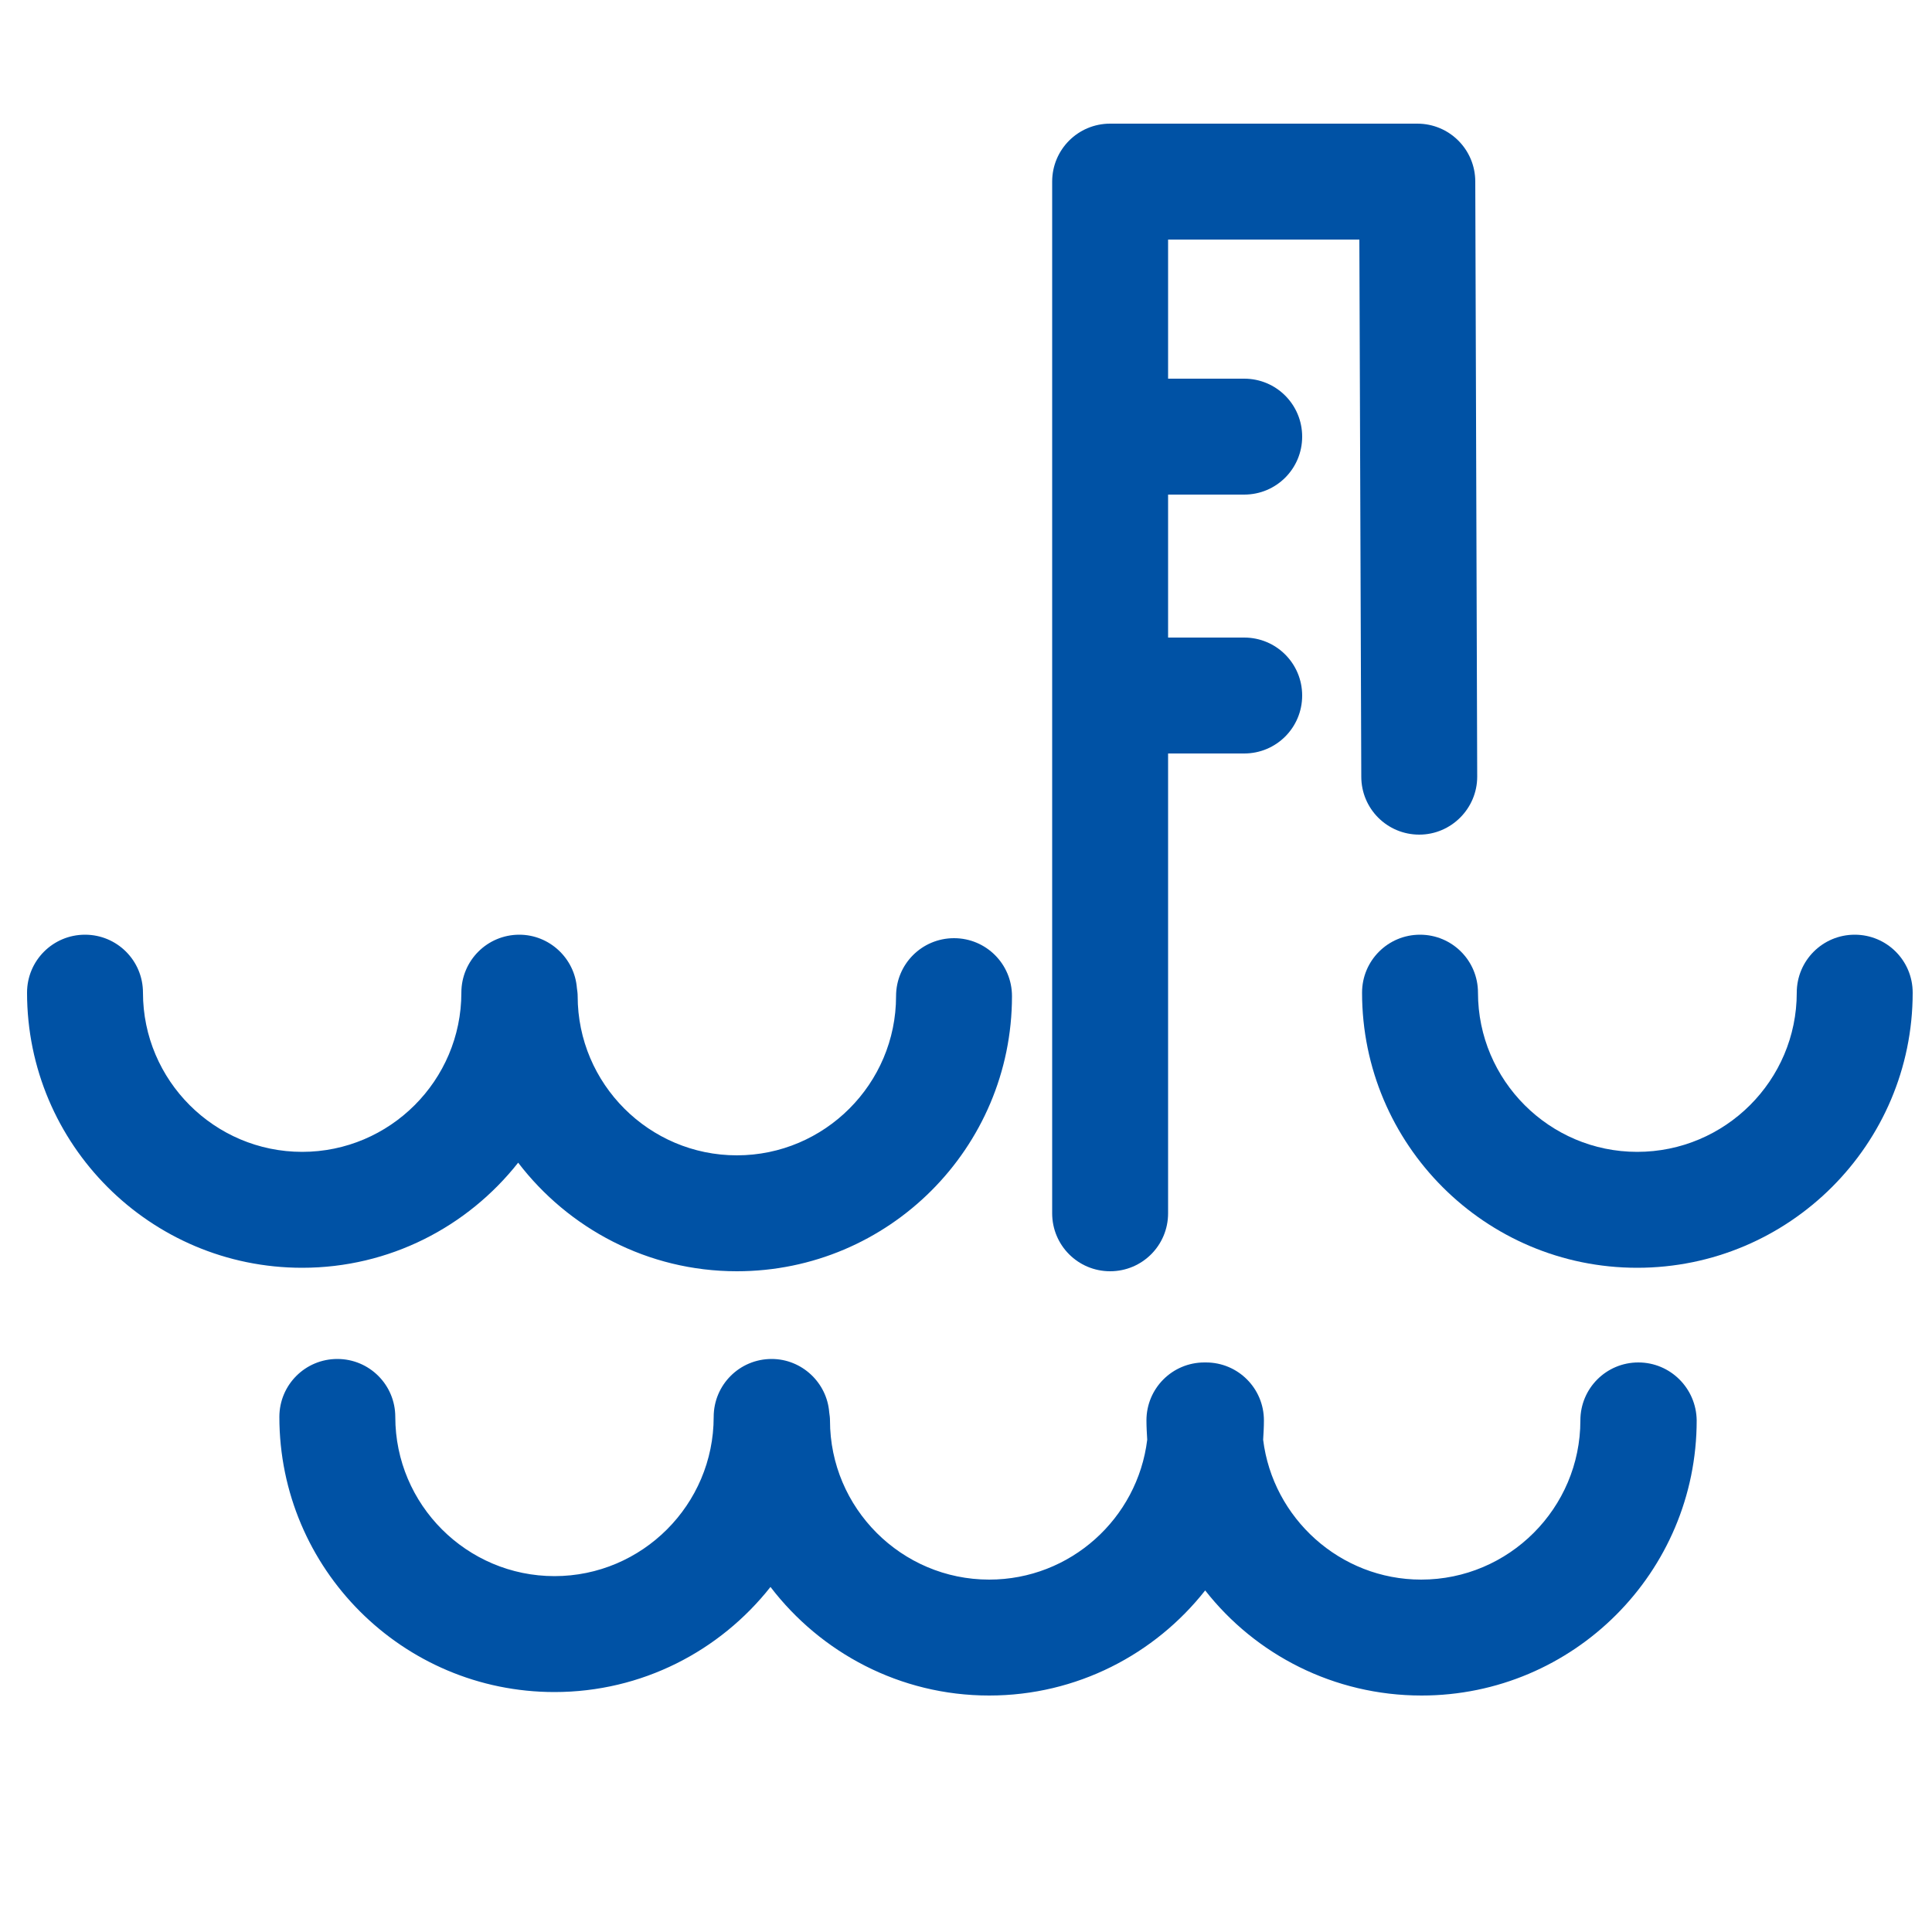
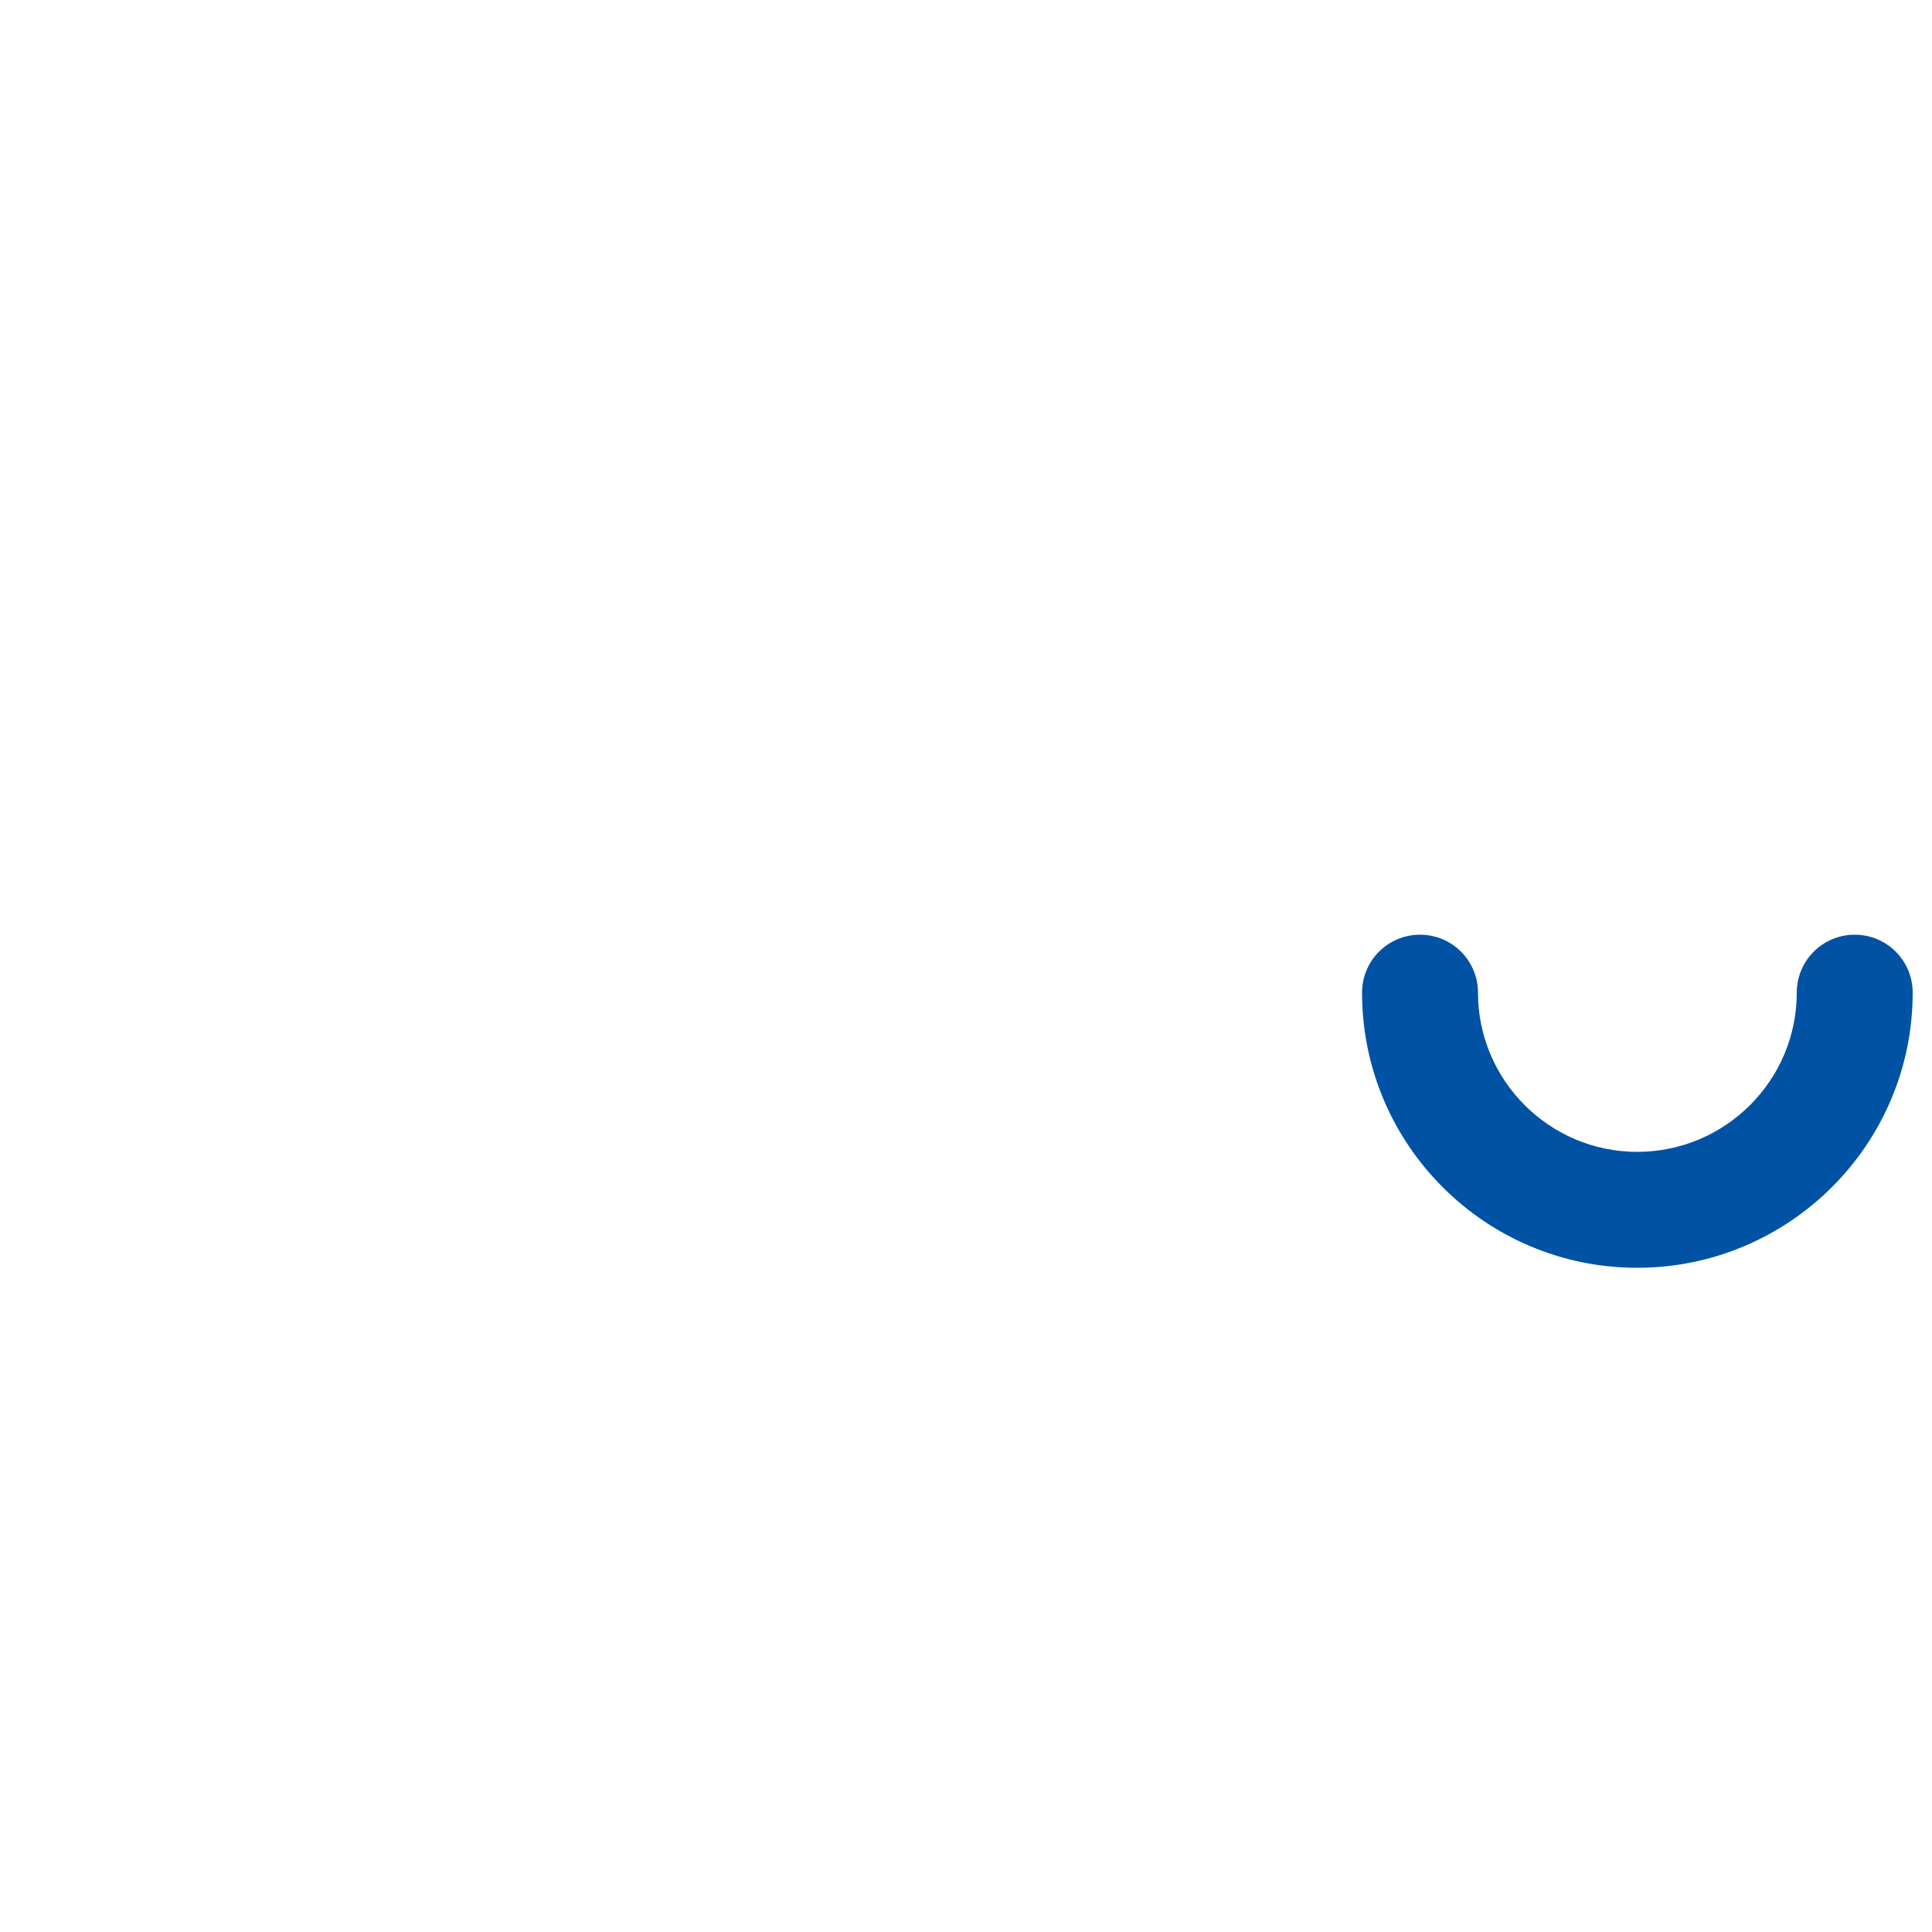
<svg xmlns="http://www.w3.org/2000/svg" height="500.0" id="Warstwa_1" style="enable-background:new 0 0 500 500;" version="1.1" viewBox="0 0 500 500" width="500.0" x="0px" xml:space="preserve" y="0px">
  <style type="text/css">
	.st0{fill:#0052A5;}
</style>
  <g>
-     <path class="st0" d="M287.3,329c8.3,0,15-6.7,15-15V195H322c8.3,0,15-6.7,15-15s-6.7-15-15-15h-19.7v-37H322c8.3,0,15-6.7,15-15   s-6.7-15-15-15h-19.7V62h49.5l0.5,139c0,8.3,6.7,15,15,15c0,0,0,0,0,0c8.3,0,15-6.8,15-15l-0.5-154c0-8.3-6.7-15-15-15h-79.5   c-8.3,0-15,6.7-15,15v267C272.3,322.3,279,329,287.3,329z" />
    <path class="st0" d="M480,241.9c-8.3,0-15,6.7-15,15c0,22.7-18.5,41.2-41.3,41.2c-22.7,0-41.2-18.5-41.2-41.2c0-8.3-6.7-15-15-15   s-15,6.7-15,15c0,39.3,31.9,71.2,71.2,71.2c39.3,0,71.3-31.9,71.3-71.2C495,248.6,488.3,241.9,480,241.9z" />
-     <path class="st0" d="M134.1,300.9c13,17,33.5,28.1,56.6,28.1c39.3,0,71.2-31.9,71.2-71.2c0-8.3-6.7-15-15-15c-8.3,0-15,6.7-15,15   c0,22.7-18.5,41.2-41.2,41.2s-41.2-18.5-41.2-41.2c0-0.7-0.1-1.4-0.2-2.1c-0.6-7.7-7.1-13.8-14.9-13.8c-8.3,0-15,6.7-15,15   c0,22.7-18.5,41.2-41.2,41.2S37,279.6,37,256.9c0-8.3-6.7-15-15-15s-15,6.7-15,15c0,39.3,31.9,71.2,71.2,71.2   C100.8,328.1,121,317.5,134.1,300.9z" />
-     <path class="st0" d="M424,352.6c-8.3,0-15,6.7-15,15c0,22.7-18.5,41.2-41.2,41.2c-21,0-38.4-15.9-40.9-36.2c0.1-1.6,0.2-3.3,0.2-5   c0-8.3-6.7-15-15-15c-0.1,0-0.2,0-0.2,0c-0.1,0-0.2,0-0.2,0c-8.3,0-15,6.7-15,15c0,1.7,0.1,3.3,0.2,5   c-2.5,20.4-19.9,36.2-40.9,36.2c-22.7,0-41.2-18.5-41.2-41.2c0-0.7-0.1-1.4-0.2-2.1c-0.6-7.7-7.1-13.8-14.9-13.8   c-8.3,0-15,6.7-15,15c0,22.7-18.5,41.2-41.2,41.2s-41.2-18.5-41.2-41.2c0-8.3-6.7-15-15-15s-15,6.7-15,15   c0,39.3,31.9,71.2,71.2,71.2c22.6,0,42.8-10.6,55.9-27.2c13,17,33.5,28.1,56.6,28.1c22.7,0,42.9-10.7,55.9-27.2   c13,16.6,33.3,27.2,56,27.2c39.3,0,71.2-31.9,71.2-71.2C439,359.3,432.3,352.6,424,352.6z" />
  </g>
</svg>